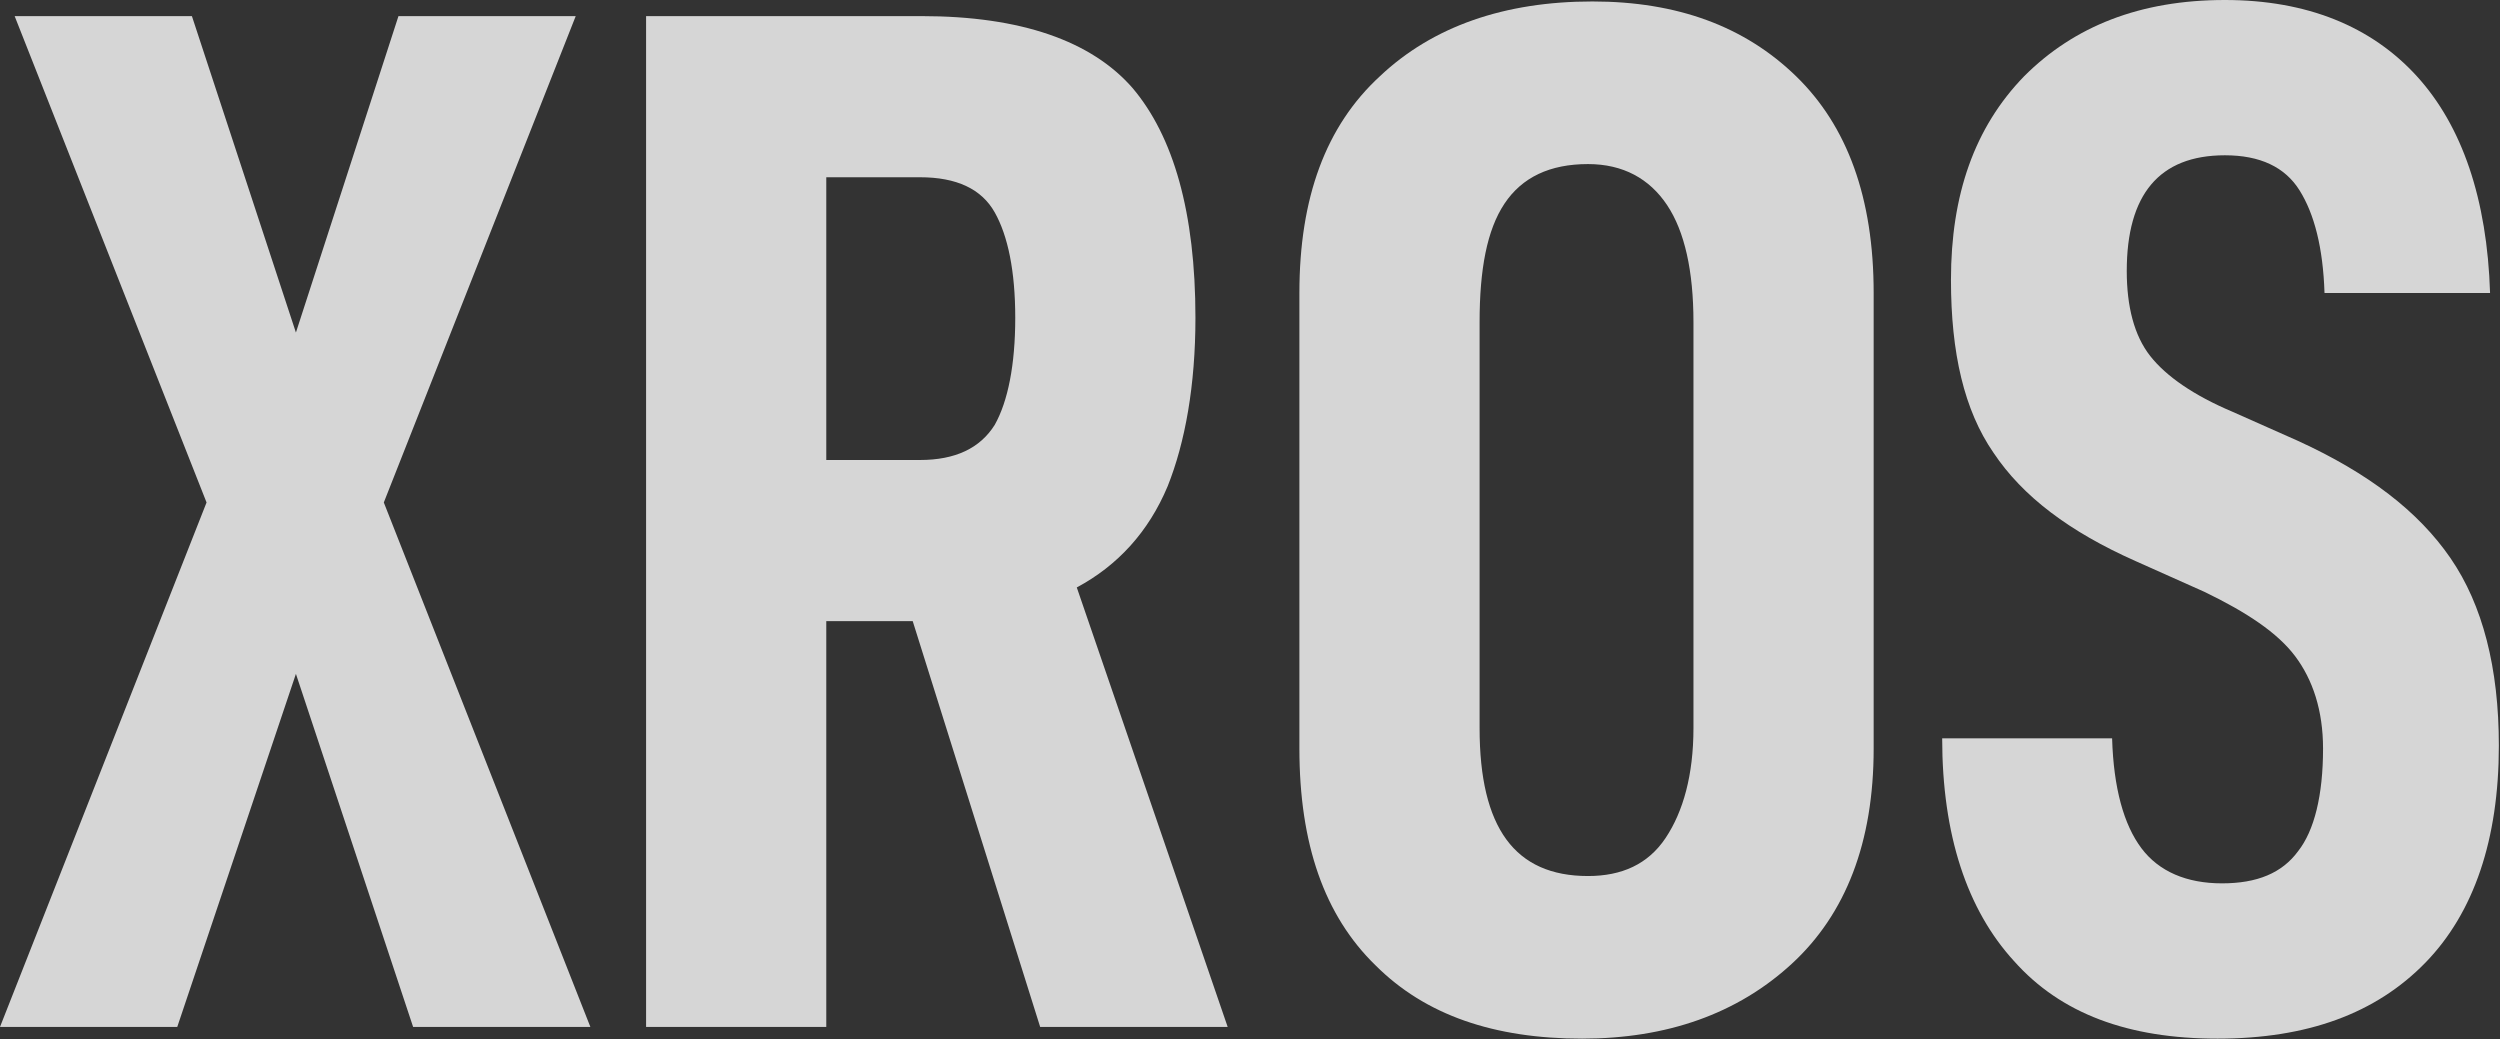
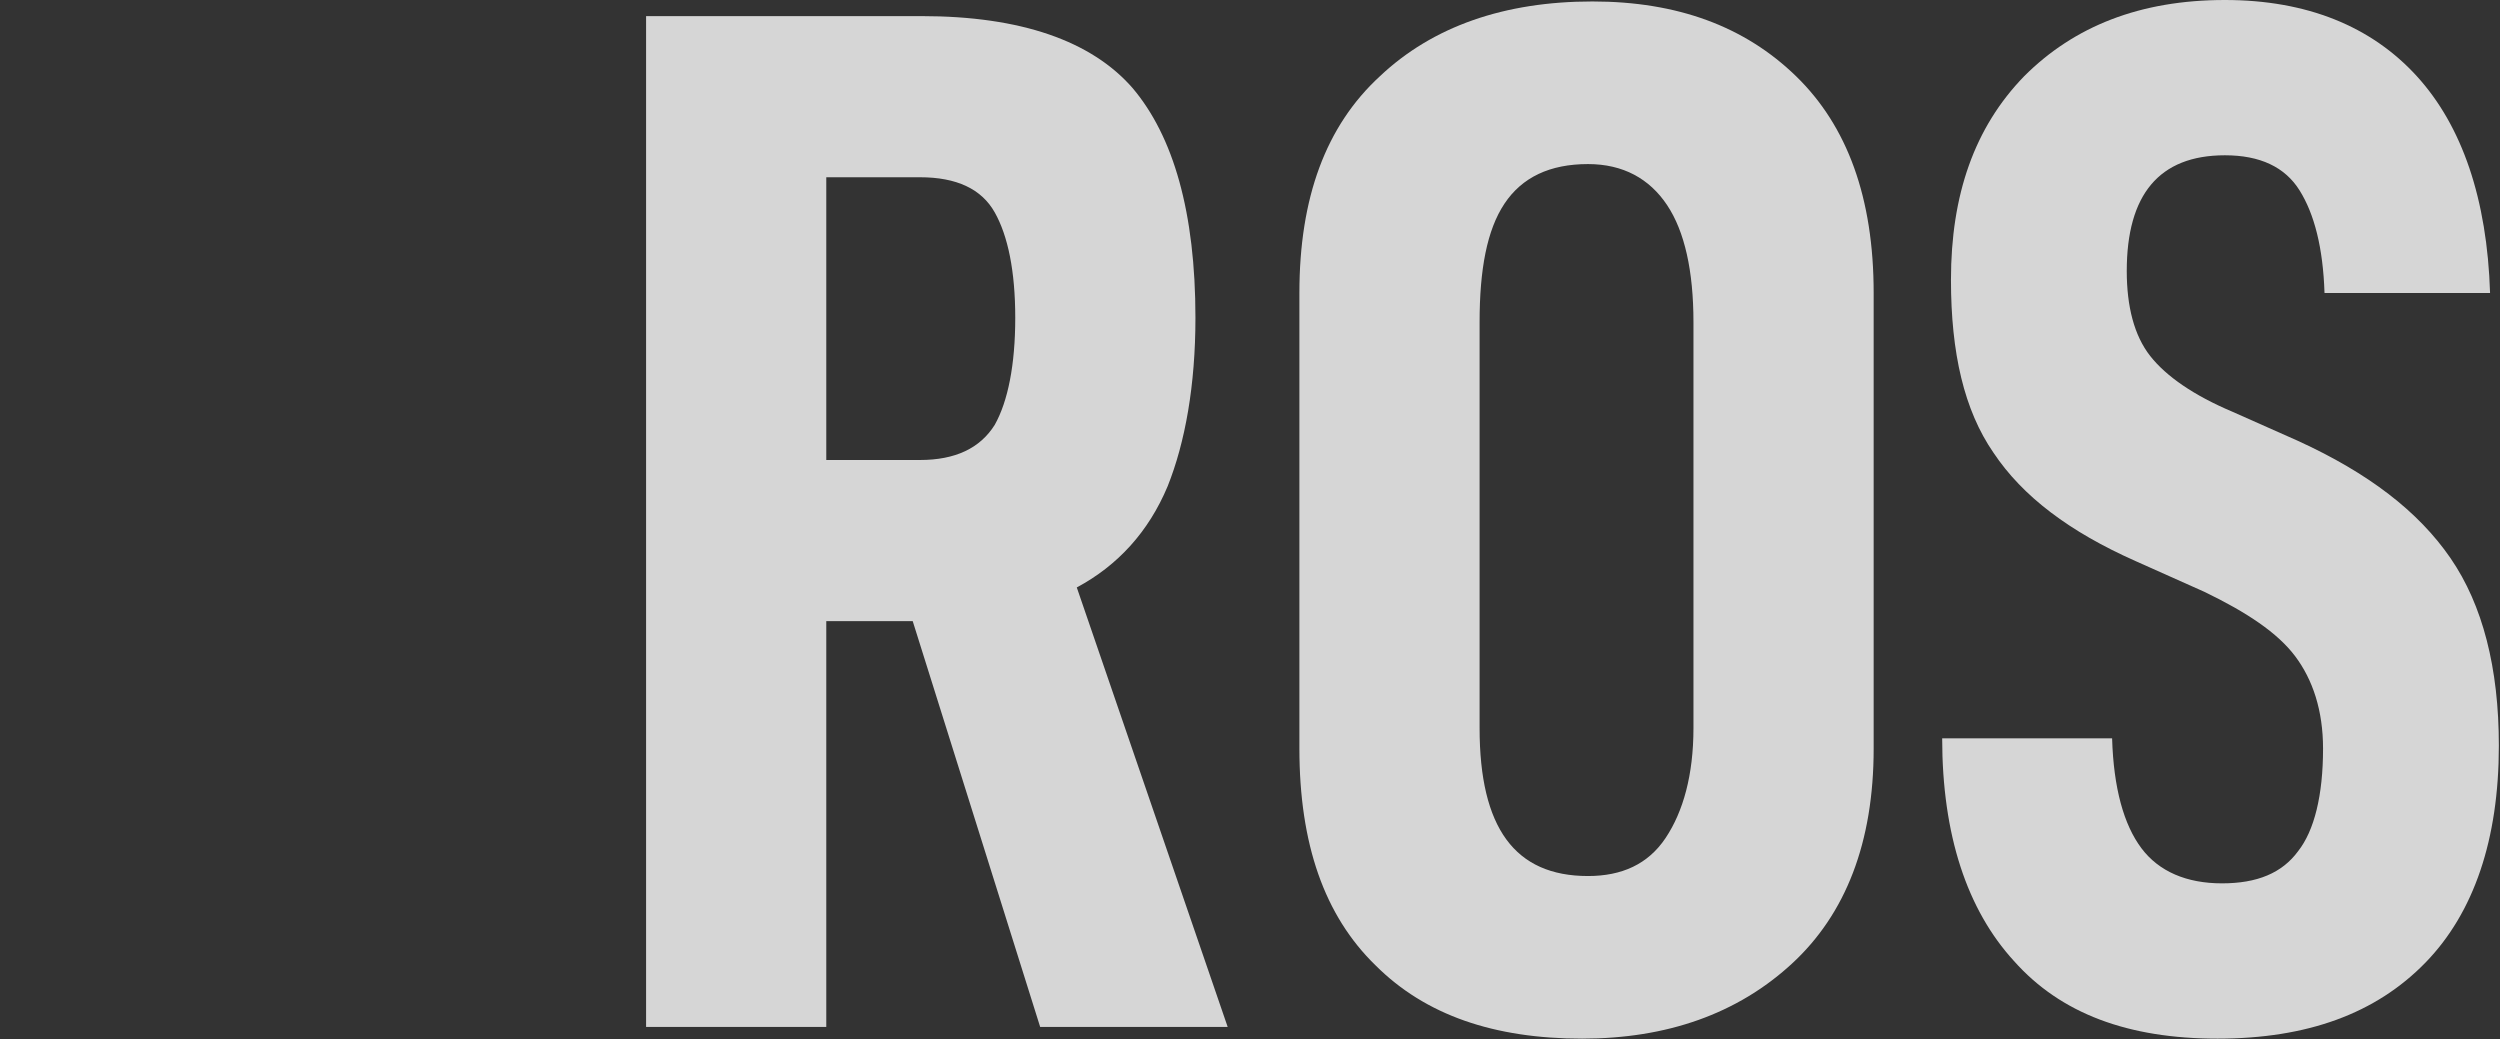
<svg xmlns="http://www.w3.org/2000/svg" width="1809" height="752" viewBox="0 0 1809 752" fill="none">
  <rect x="0" y="0" width="1809" height="752" fill="#333333" stroke="none" />
  <path d="M1457.3 695.379C1423.38 658.278 1405.36 604.216 1405.36 534.254H1528.32C1529.38 570.295 1536.8 596.796 1549.52 613.756C1562.24 630.717 1582.38 639.197 1607.82 639.197C1633.26 639.197 1651.28 631.777 1662.94 615.877C1674.6 601.036 1680.96 575.595 1680.96 541.675C1680.96 514.114 1673.54 491.853 1660.82 474.893C1648.1 457.932 1625.84 443.092 1595.1 428.252L1545.28 405.991C1497.58 384.79 1463.66 359.35 1442.46 327.549C1421.26 296.808 1411.72 255.467 1411.72 202.465C1411.72 140.984 1428.68 92.222 1464.72 55.121C1500.76 19.081 1548.46 0 1609.94 0C1669.3 0 1715.94 19.081 1748.8 55.121C1781.67 91.162 1799.69 144.164 1801.81 212.006H1682.02C1680.96 179.145 1674.6 154.764 1664 137.804C1653.4 120.843 1635.38 112.363 1609.94 112.363C1562.24 112.363 1538.92 140.984 1538.92 196.105C1538.92 221.546 1544.22 242.747 1555.88 257.587C1567.54 272.427 1587.68 286.208 1615.24 297.868L1662.94 319.069C1713.82 342.389 1749.86 369.95 1773.19 403.871C1796.51 437.792 1808.17 483.373 1808.17 539.555C1808.17 607.396 1790.15 660.398 1755.16 696.439C1719.12 733.54 1669.3 751.56 1604.64 751.56C1539.98 751.56 1491.22 733.54 1457.3 695.379Z" fill="white" fill-opacity="0.8" />
  <path d="M995.368 698.559C958.267 662.518 940.246 610.576 940.246 541.675V212.006C940.246 143.104 959.327 91.162 998.548 55.121C1036.71 19.081 1088.65 1.06 1152.25 1.06C1213.73 1.06 1262.49 19.081 1299.6 55.121C1336.7 91.162 1355.78 143.104 1355.78 212.006V541.675C1355.78 609.516 1335.64 661.458 1296.42 697.499C1257.19 733.54 1206.31 751.56 1144.83 751.56C1081.23 751.56 1031.41 734.6 995.368 698.559ZM1205.25 606.336C1217.97 587.256 1225.39 560.755 1225.39 526.834V233.206C1225.39 196.105 1219.03 167.485 1206.31 148.404C1193.59 129.323 1174.51 118.723 1149.07 118.723C1121.51 118.723 1101.37 128.263 1088.65 147.344C1075.93 166.425 1070.63 195.045 1070.63 233.206V526.834C1070.63 598.916 1096.07 633.897 1149.07 633.897C1173.45 633.897 1192.53 625.417 1205.25 606.336Z" fill="white" fill-opacity="0.8" />
  <path d="M660.437 449.452H597.895V743.08H467.512V11.66H666.797C738.879 11.66 789.76 29.681 819.441 63.602C849.122 98.583 865.022 153.704 865.022 230.026C865.022 278.788 857.602 320.129 844.882 351.93C831.101 384.79 808.841 409.171 779.16 425.072L888.343 743.08H752.659L660.437 449.452ZM597.895 332.849H665.737C691.178 332.849 709.198 324.369 719.798 307.408C729.339 290.448 734.639 263.947 734.639 230.026C734.639 196.105 729.339 170.665 719.798 153.704C710.258 136.744 692.238 128.264 665.737 128.264H597.895V332.849Z" fill="white" fill-opacity="0.8" />
-   <path d="M149.464 363.59L10.6 11.66H138.864L214.126 240.627L288.328 11.66H416.591L277.727 363.59L427.191 743.08H298.928L214.126 487.613L128.263 743.08H0L149.464 363.59Z" fill="white" fill-opacity="0.8" />
</svg>